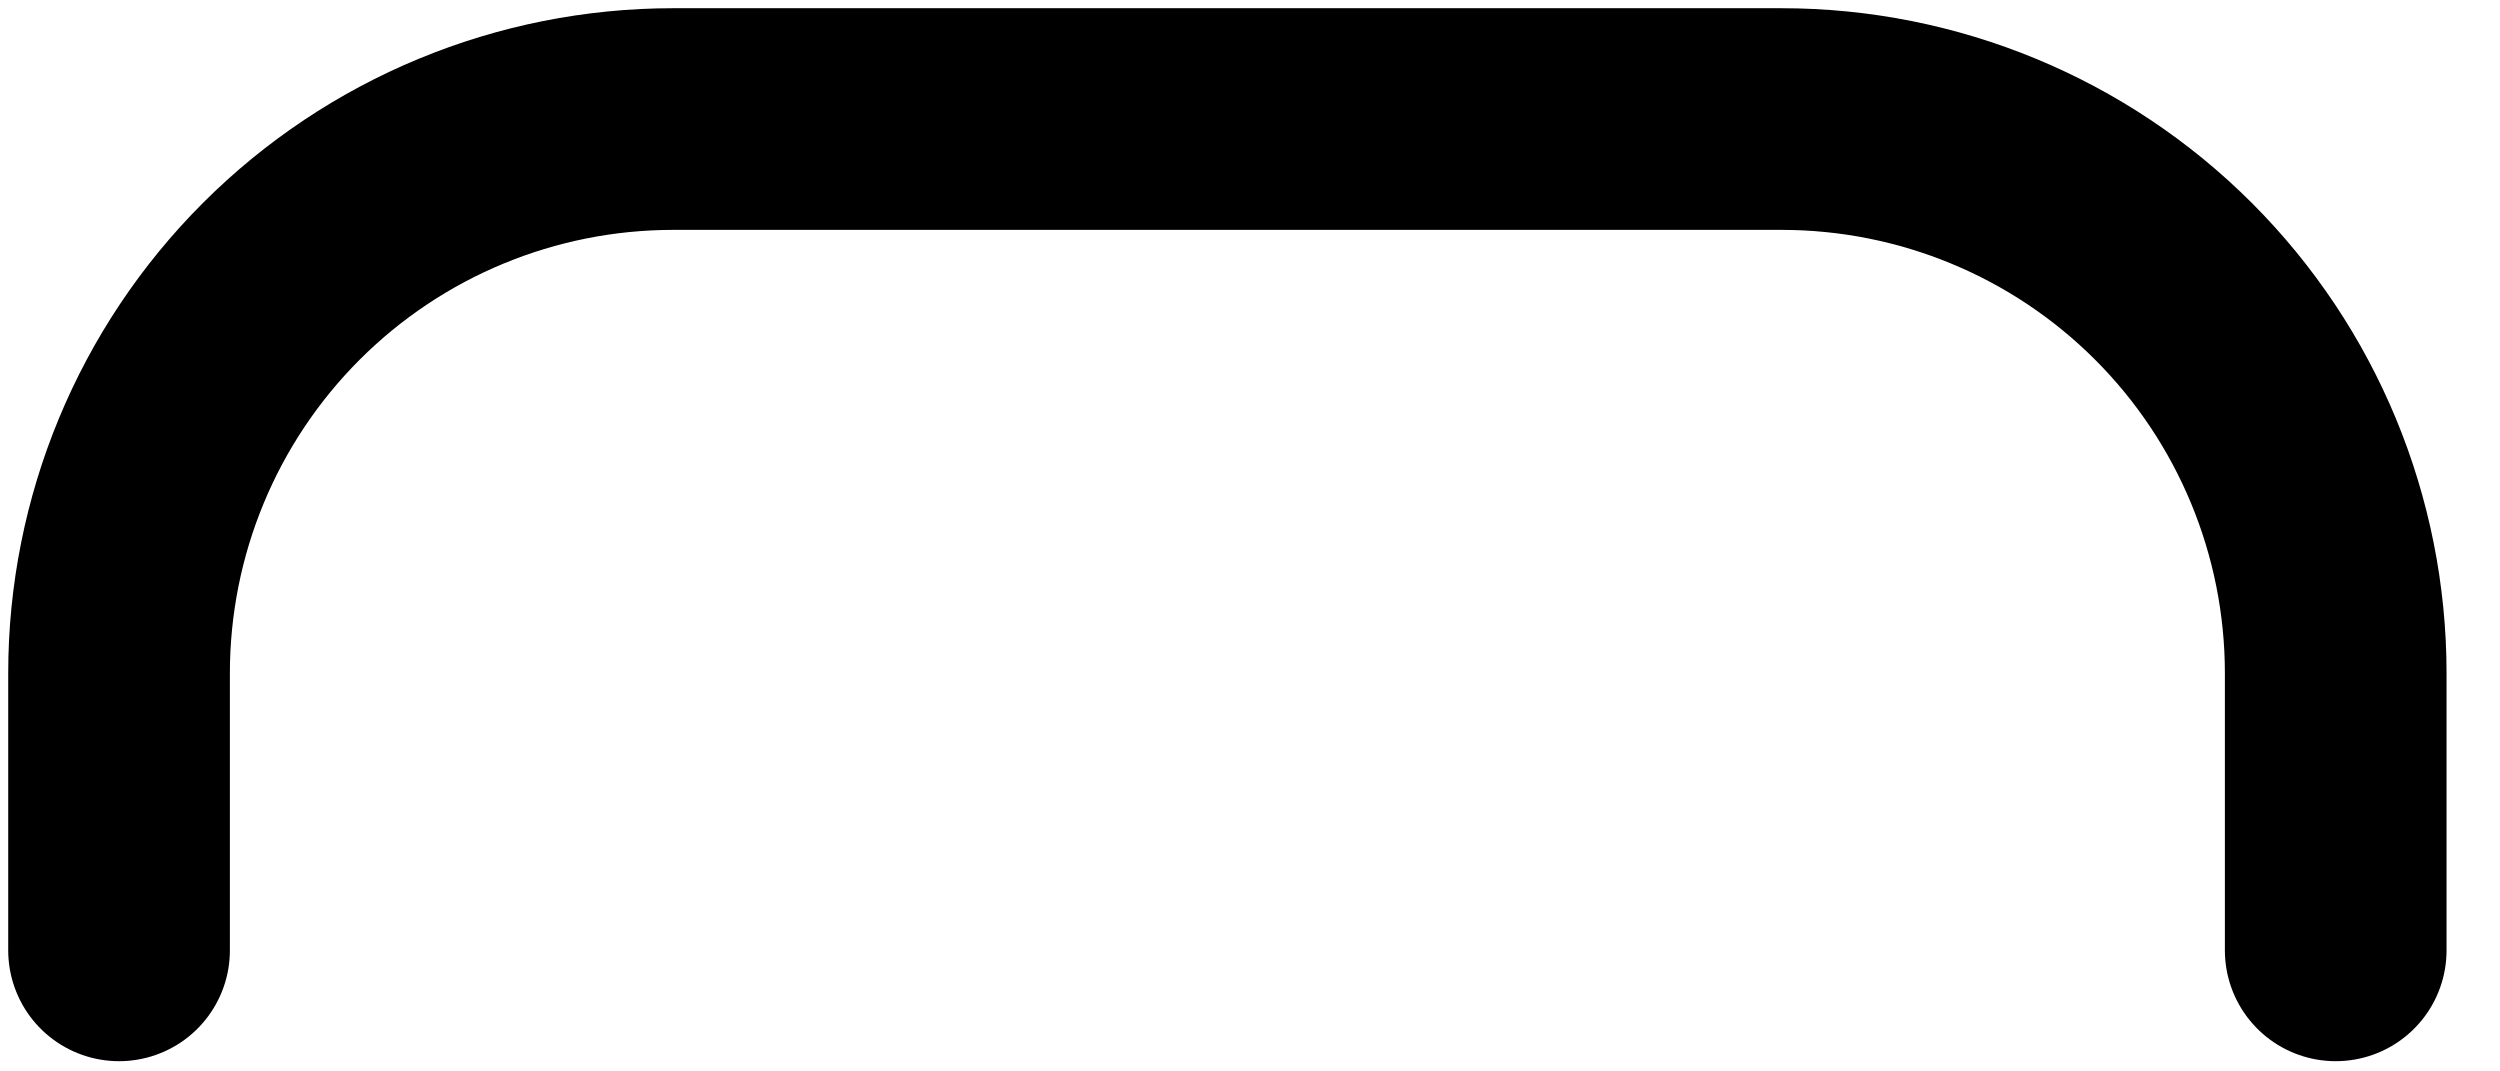
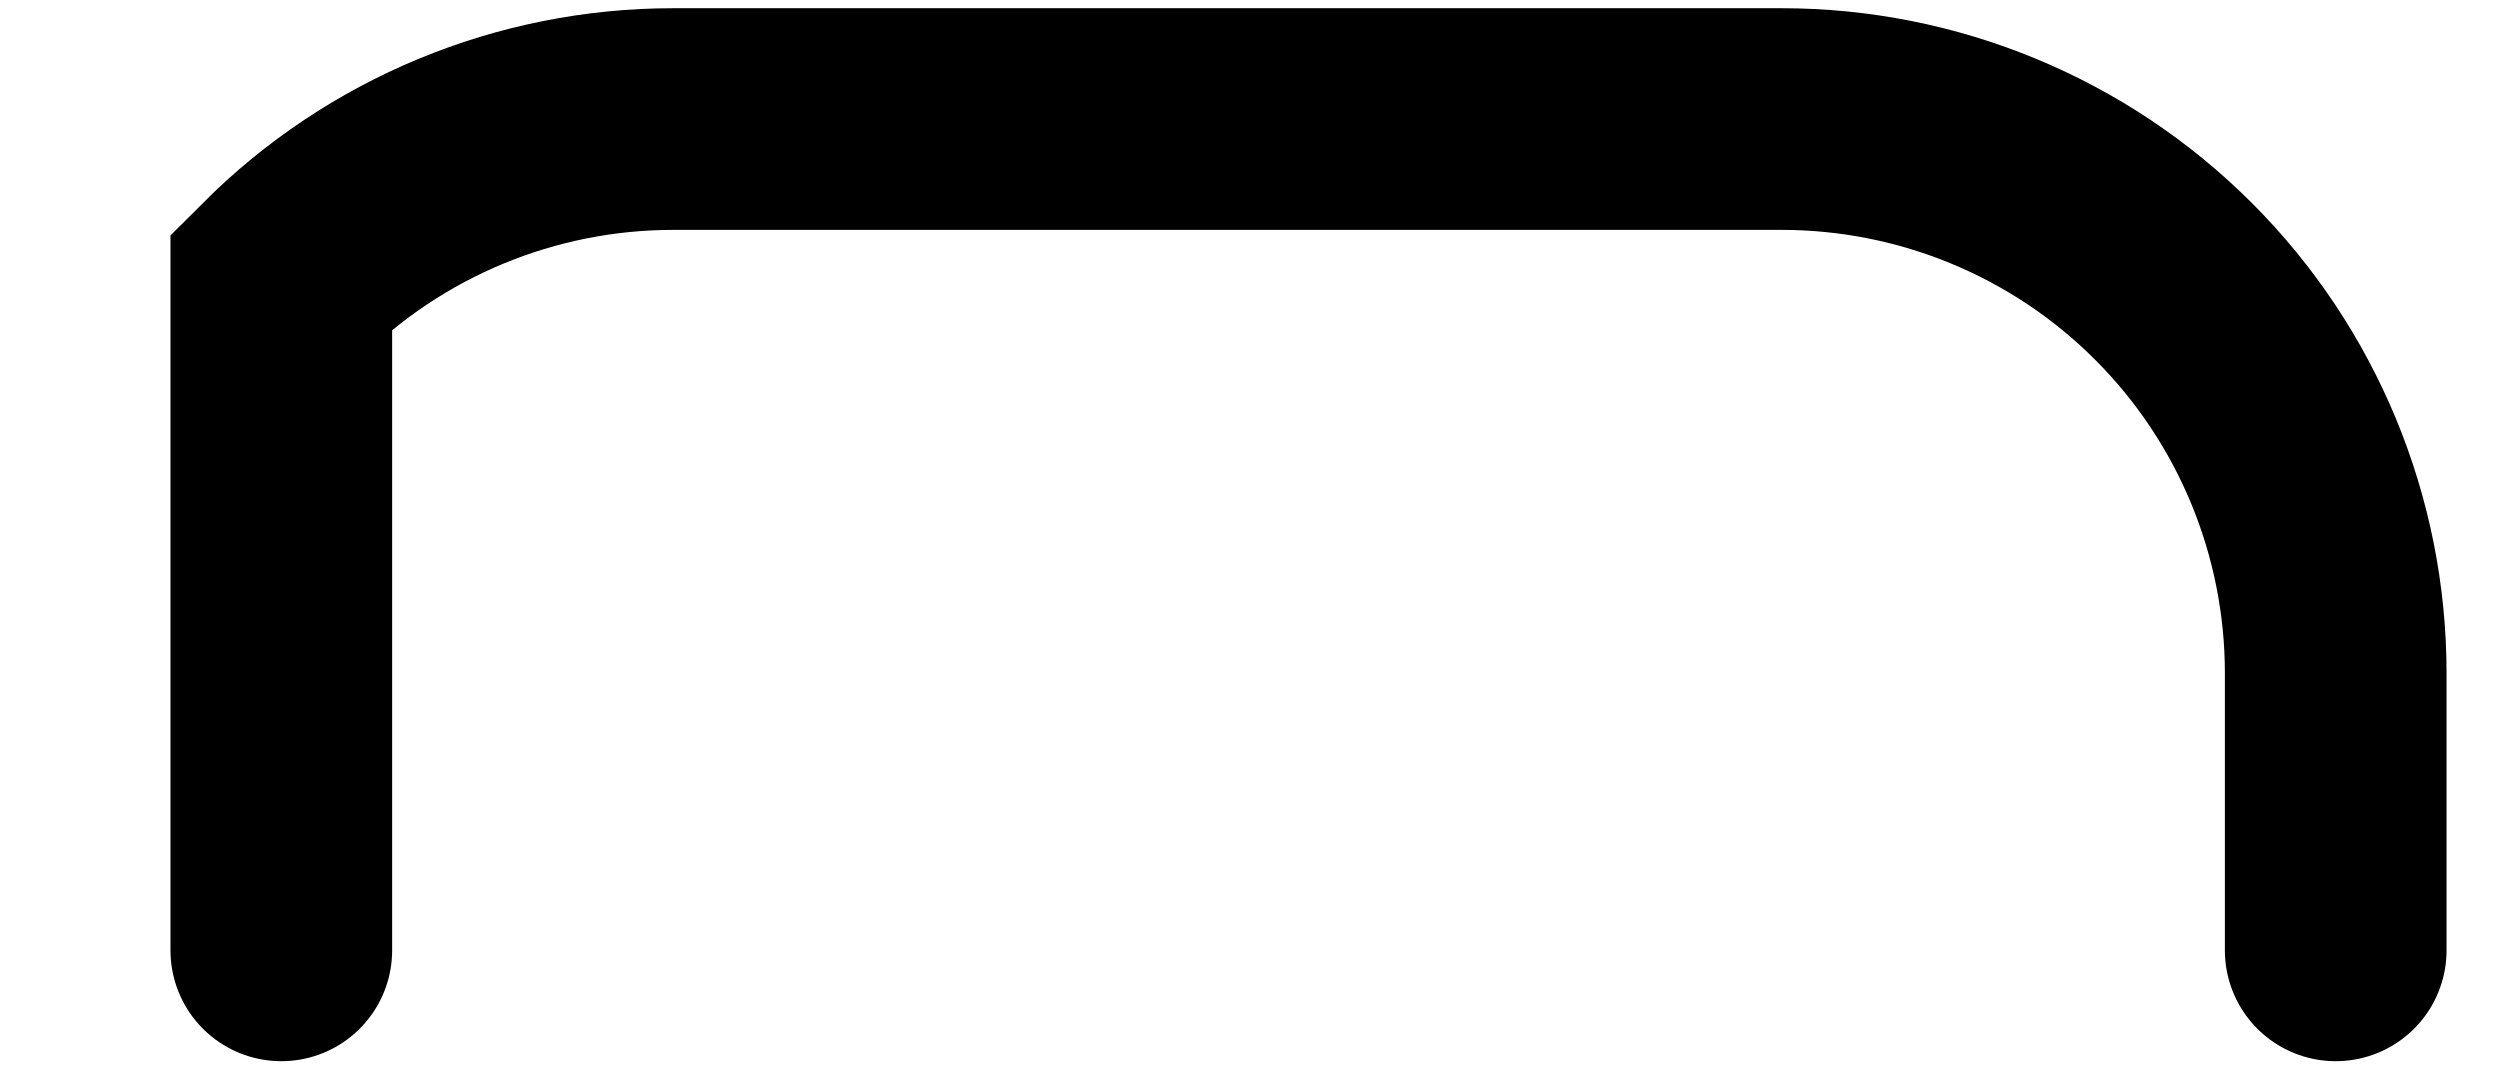
<svg xmlns="http://www.w3.org/2000/svg" fill="none" height="100%" overflow="visible" preserveAspectRatio="none" style="display: block;" viewBox="0 0 21 9" width="100%">
-   <path d="M19.62 7.983V5.655C19.62 4.42 19.13 3.236 18.257 2.363C17.384 1.49 16.2 1 14.965 1H5.655C4.42 1 3.236 1.49 2.363 2.363C1.49 3.236 1 4.42 1 5.655V7.983" id="Vector" stroke="black" stroke-linecap="round" stroke-width="1.862" />
+   <path d="M19.62 7.983V5.655C19.62 4.42 19.13 3.236 18.257 2.363C17.384 1.49 16.2 1 14.965 1H5.655C4.42 1 3.236 1.49 2.363 2.363V7.983" id="Vector" stroke="black" stroke-linecap="round" stroke-width="1.862" />
</svg>